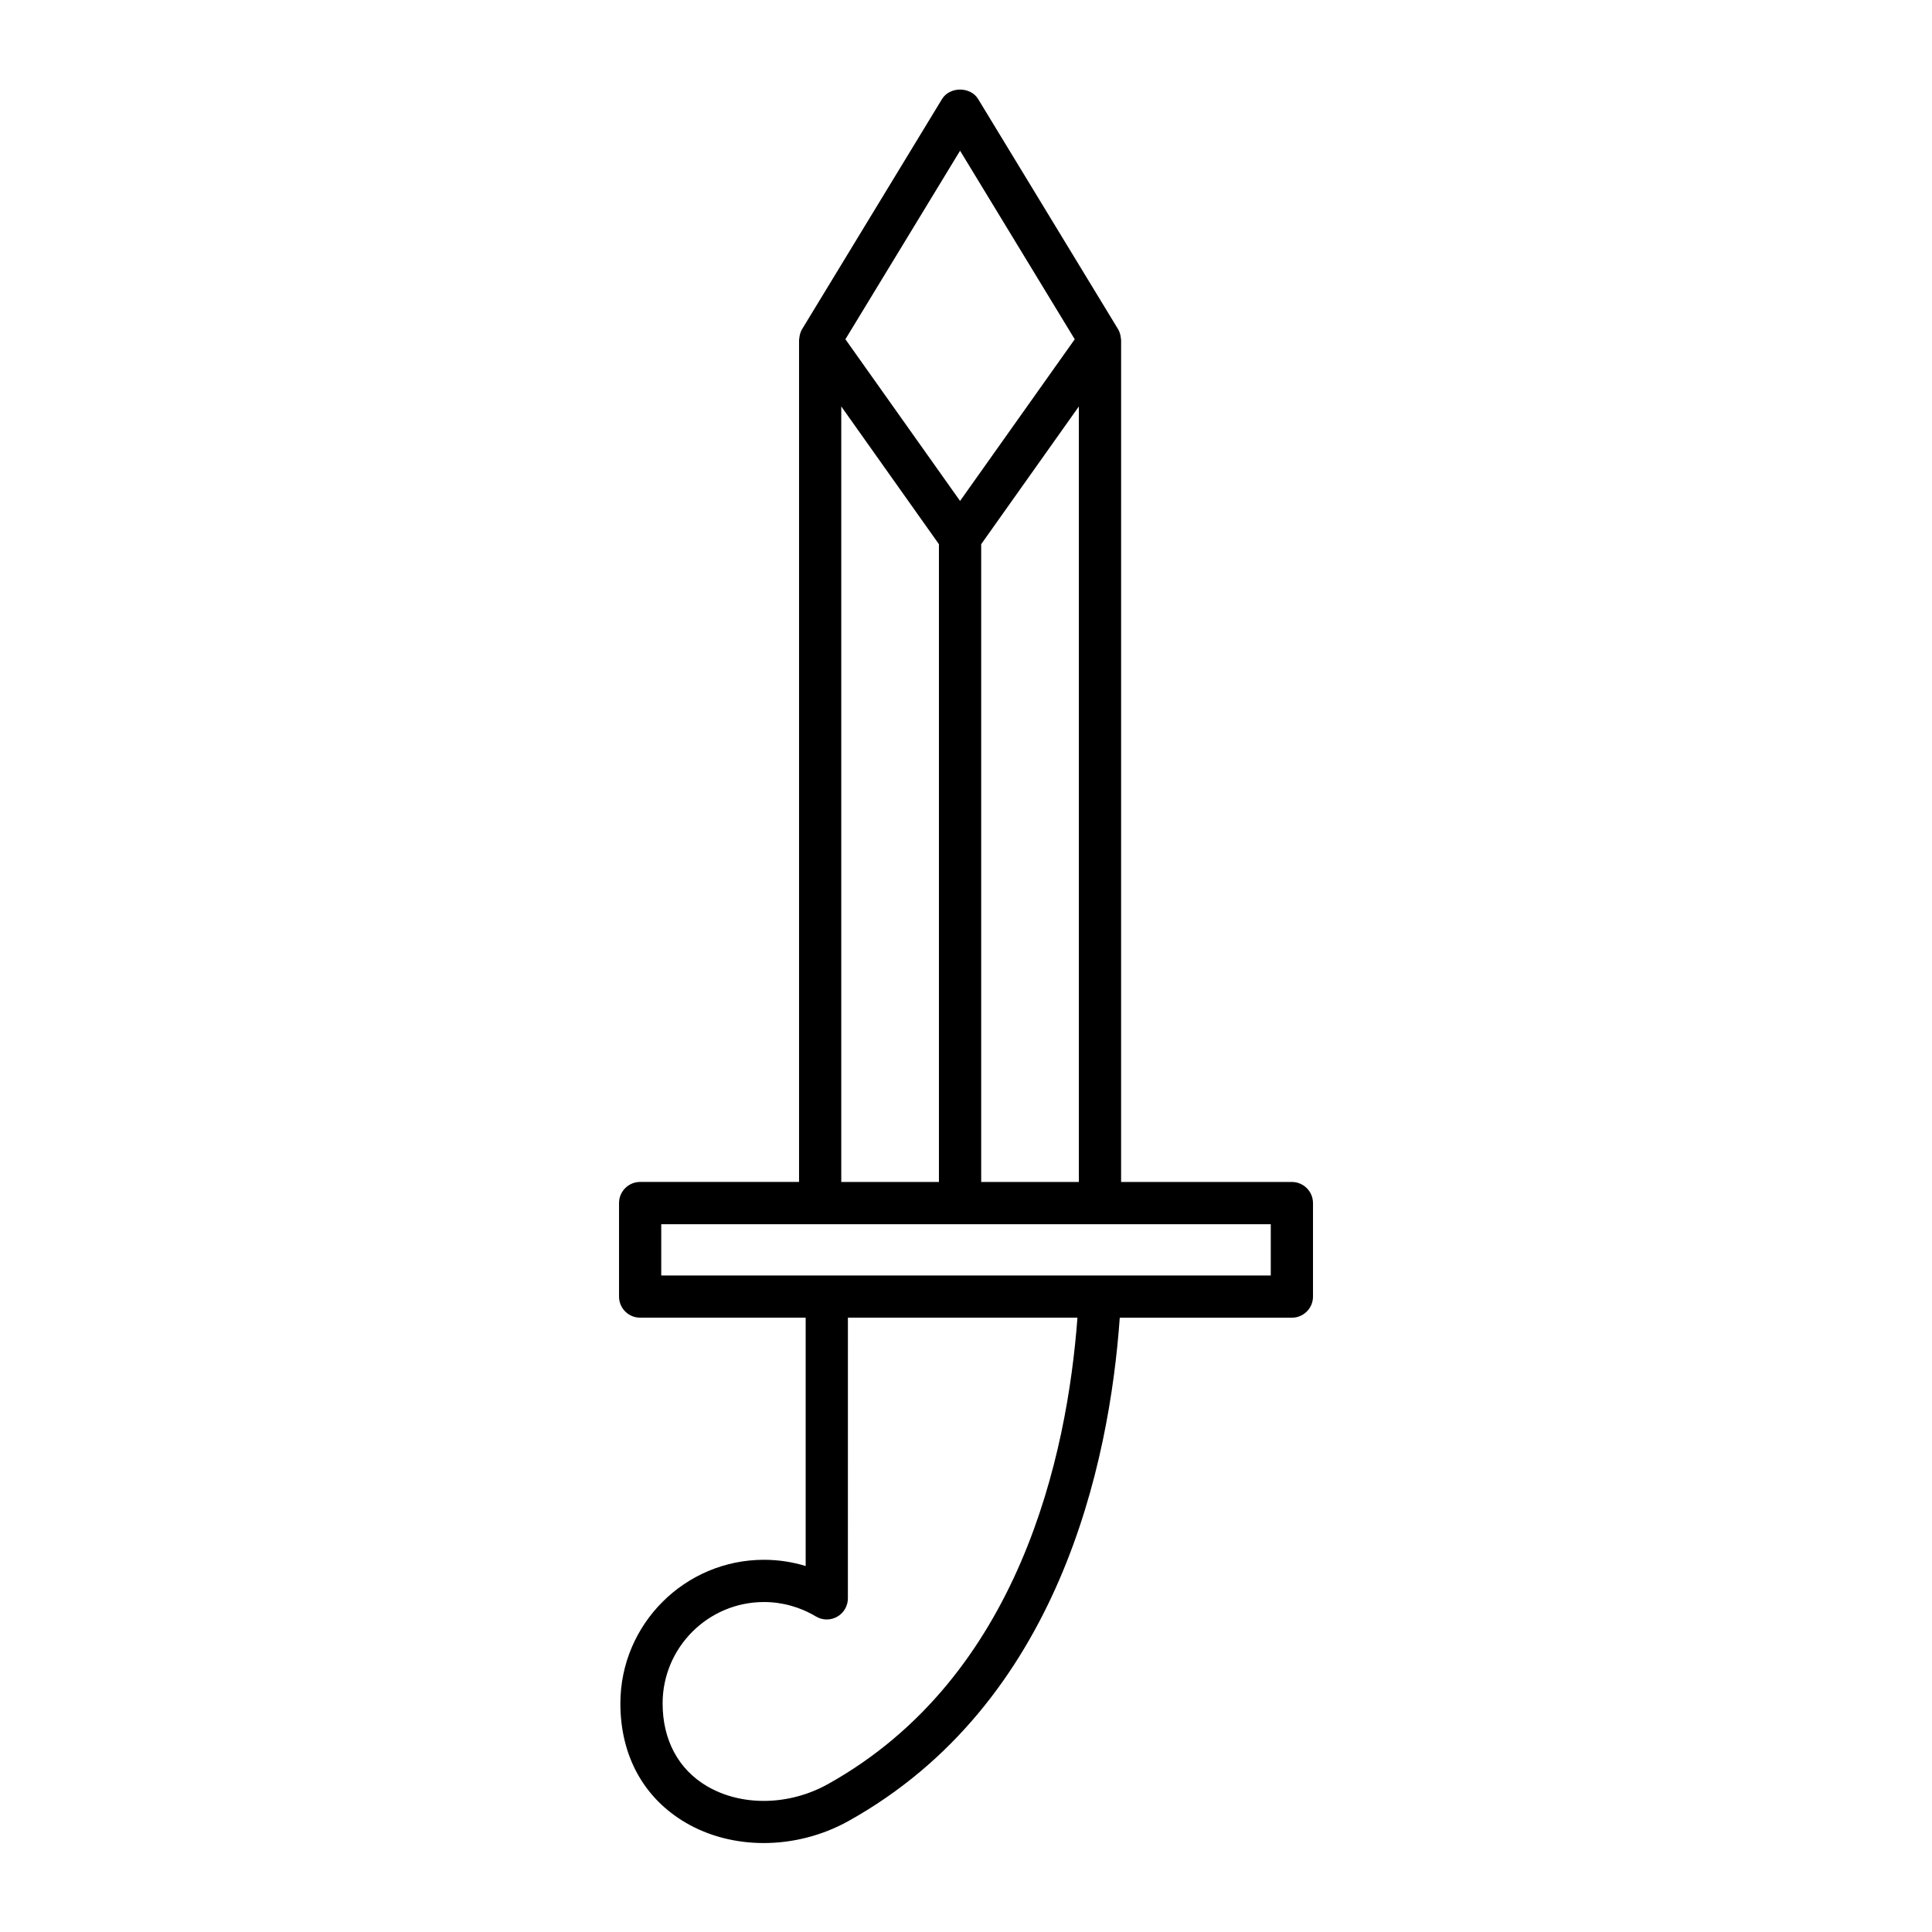
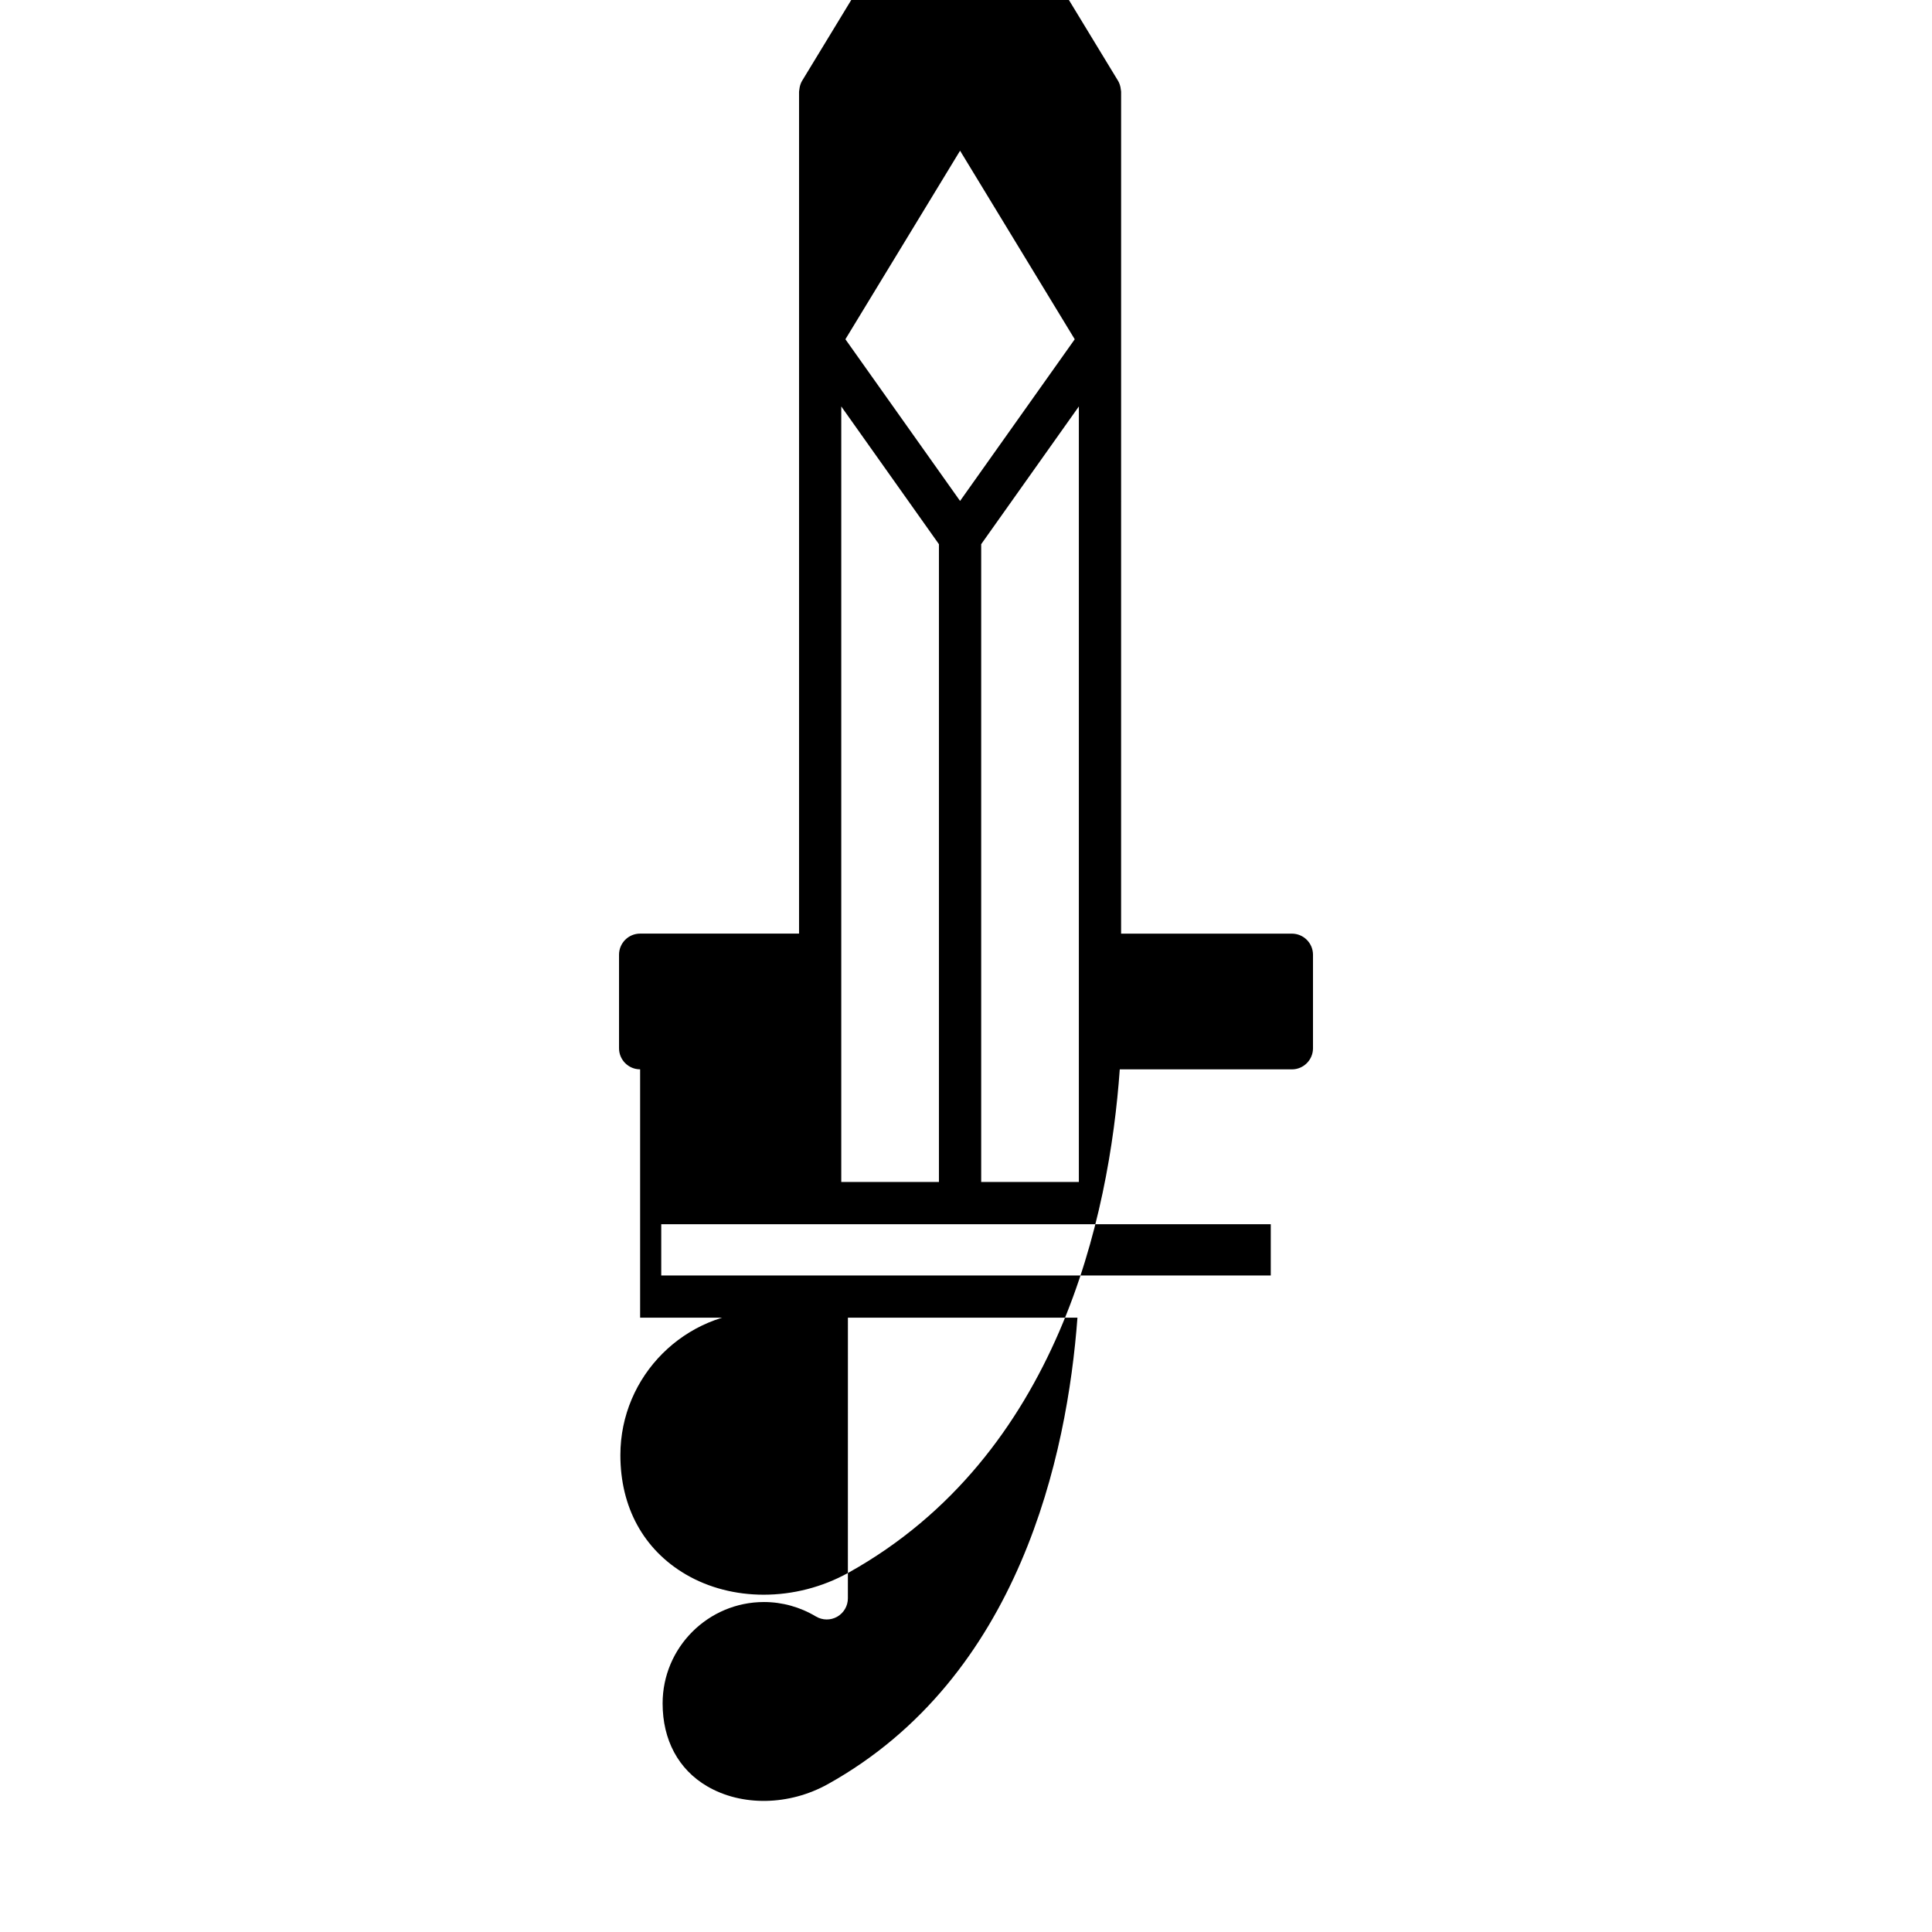
<svg xmlns="http://www.w3.org/2000/svg" fill="#000000" width="800px" height="800px" version="1.1" viewBox="144 144 512 512">
-   <path d="m313.64 493.2h43.871v65.812c-3.57-1.09-7.285-1.652-11.039-1.652-20.988 0-38.066 17.074-38.066 38.066 0 13.824 6.141 25.039 17.285 31.59 6.144 3.609 13.344 5.41 20.703 5.41 7.66 0 15.488-1.953 22.473-5.84 55.785-31.094 69.133-94.762 71.883-133.38h45.609c3.094 0 5.598-2.508 5.598-5.598v-24.773c0-3.09-2.504-5.598-5.598-5.598h-45.258l0.004-223.1c0-0.215-0.062-0.422-0.086-0.633-0.02-0.176-0.035-0.34-0.07-0.516-0.129-0.617-0.328-1.219-0.656-1.762l-0.02-0.035c0-0.004-0.004-0.004-0.004-0.008l-37.055-60.938c-2.035-3.34-7.531-3.34-9.566 0l-37.055 60.938c0 0.004-0.004 0.004-0.004 0.008l-0.02 0.035c-0.328 0.543-0.527 1.145-0.656 1.762-0.035 0.172-0.051 0.34-0.07 0.516-0.023 0.211-0.086 0.418-0.086 0.633v223.09h-42.109c-3.094 0-5.598 2.508-5.598 5.598v24.773c-0.008 3.09 2.496 5.598 5.59 5.598zm49.777 123.6c-10.289 5.738-22.871 5.953-32.051 0.559-7.586-4.457-11.766-12.25-11.766-21.938 0-14.816 12.055-26.867 26.867-26.867 4.816 0 9.578 1.324 13.758 3.828 1.734 1.035 3.883 1.059 5.637 0.066 1.754-0.996 2.836-2.856 2.836-4.871l0.008-74.375h60.828c-2.707 36.324-15.262 95.254-66.117 123.6zm35.012-432.86 30.387 49.969-30.387 42.848-30.387-42.848zm31.48 67.773v205.52h-25.883v-169.02zm-62.965 0 25.883 36.504v169.02h-25.883zm-47.707 216.72h161.53v13.578h-161.53z" />
+   <path d="m313.64 493.2h43.871c-3.57-1.09-7.285-1.652-11.039-1.652-20.988 0-38.066 17.074-38.066 38.066 0 13.824 6.141 25.039 17.285 31.59 6.144 3.609 13.344 5.41 20.703 5.41 7.66 0 15.488-1.953 22.473-5.84 55.785-31.094 69.133-94.762 71.883-133.38h45.609c3.094 0 5.598-2.508 5.598-5.598v-24.773c0-3.09-2.504-5.598-5.598-5.598h-45.258l0.004-223.1c0-0.215-0.062-0.422-0.086-0.633-0.02-0.176-0.035-0.34-0.07-0.516-0.129-0.617-0.328-1.219-0.656-1.762l-0.02-0.035c0-0.004-0.004-0.004-0.004-0.008l-37.055-60.938c-2.035-3.34-7.531-3.34-9.566 0l-37.055 60.938c0 0.004-0.004 0.004-0.004 0.008l-0.02 0.035c-0.328 0.543-0.527 1.145-0.656 1.762-0.035 0.172-0.051 0.34-0.07 0.516-0.023 0.211-0.086 0.418-0.086 0.633v223.09h-42.109c-3.094 0-5.598 2.508-5.598 5.598v24.773c-0.008 3.09 2.496 5.598 5.59 5.598zm49.777 123.6c-10.289 5.738-22.871 5.953-32.051 0.559-7.586-4.457-11.766-12.25-11.766-21.938 0-14.816 12.055-26.867 26.867-26.867 4.816 0 9.578 1.324 13.758 3.828 1.734 1.035 3.883 1.059 5.637 0.066 1.754-0.996 2.836-2.856 2.836-4.871l0.008-74.375h60.828c-2.707 36.324-15.262 95.254-66.117 123.6zm35.012-432.86 30.387 49.969-30.387 42.848-30.387-42.848zm31.48 67.773v205.52h-25.883v-169.02zm-62.965 0 25.883 36.504v169.02h-25.883zm-47.707 216.72h161.53v13.578h-161.53z" />
</svg>